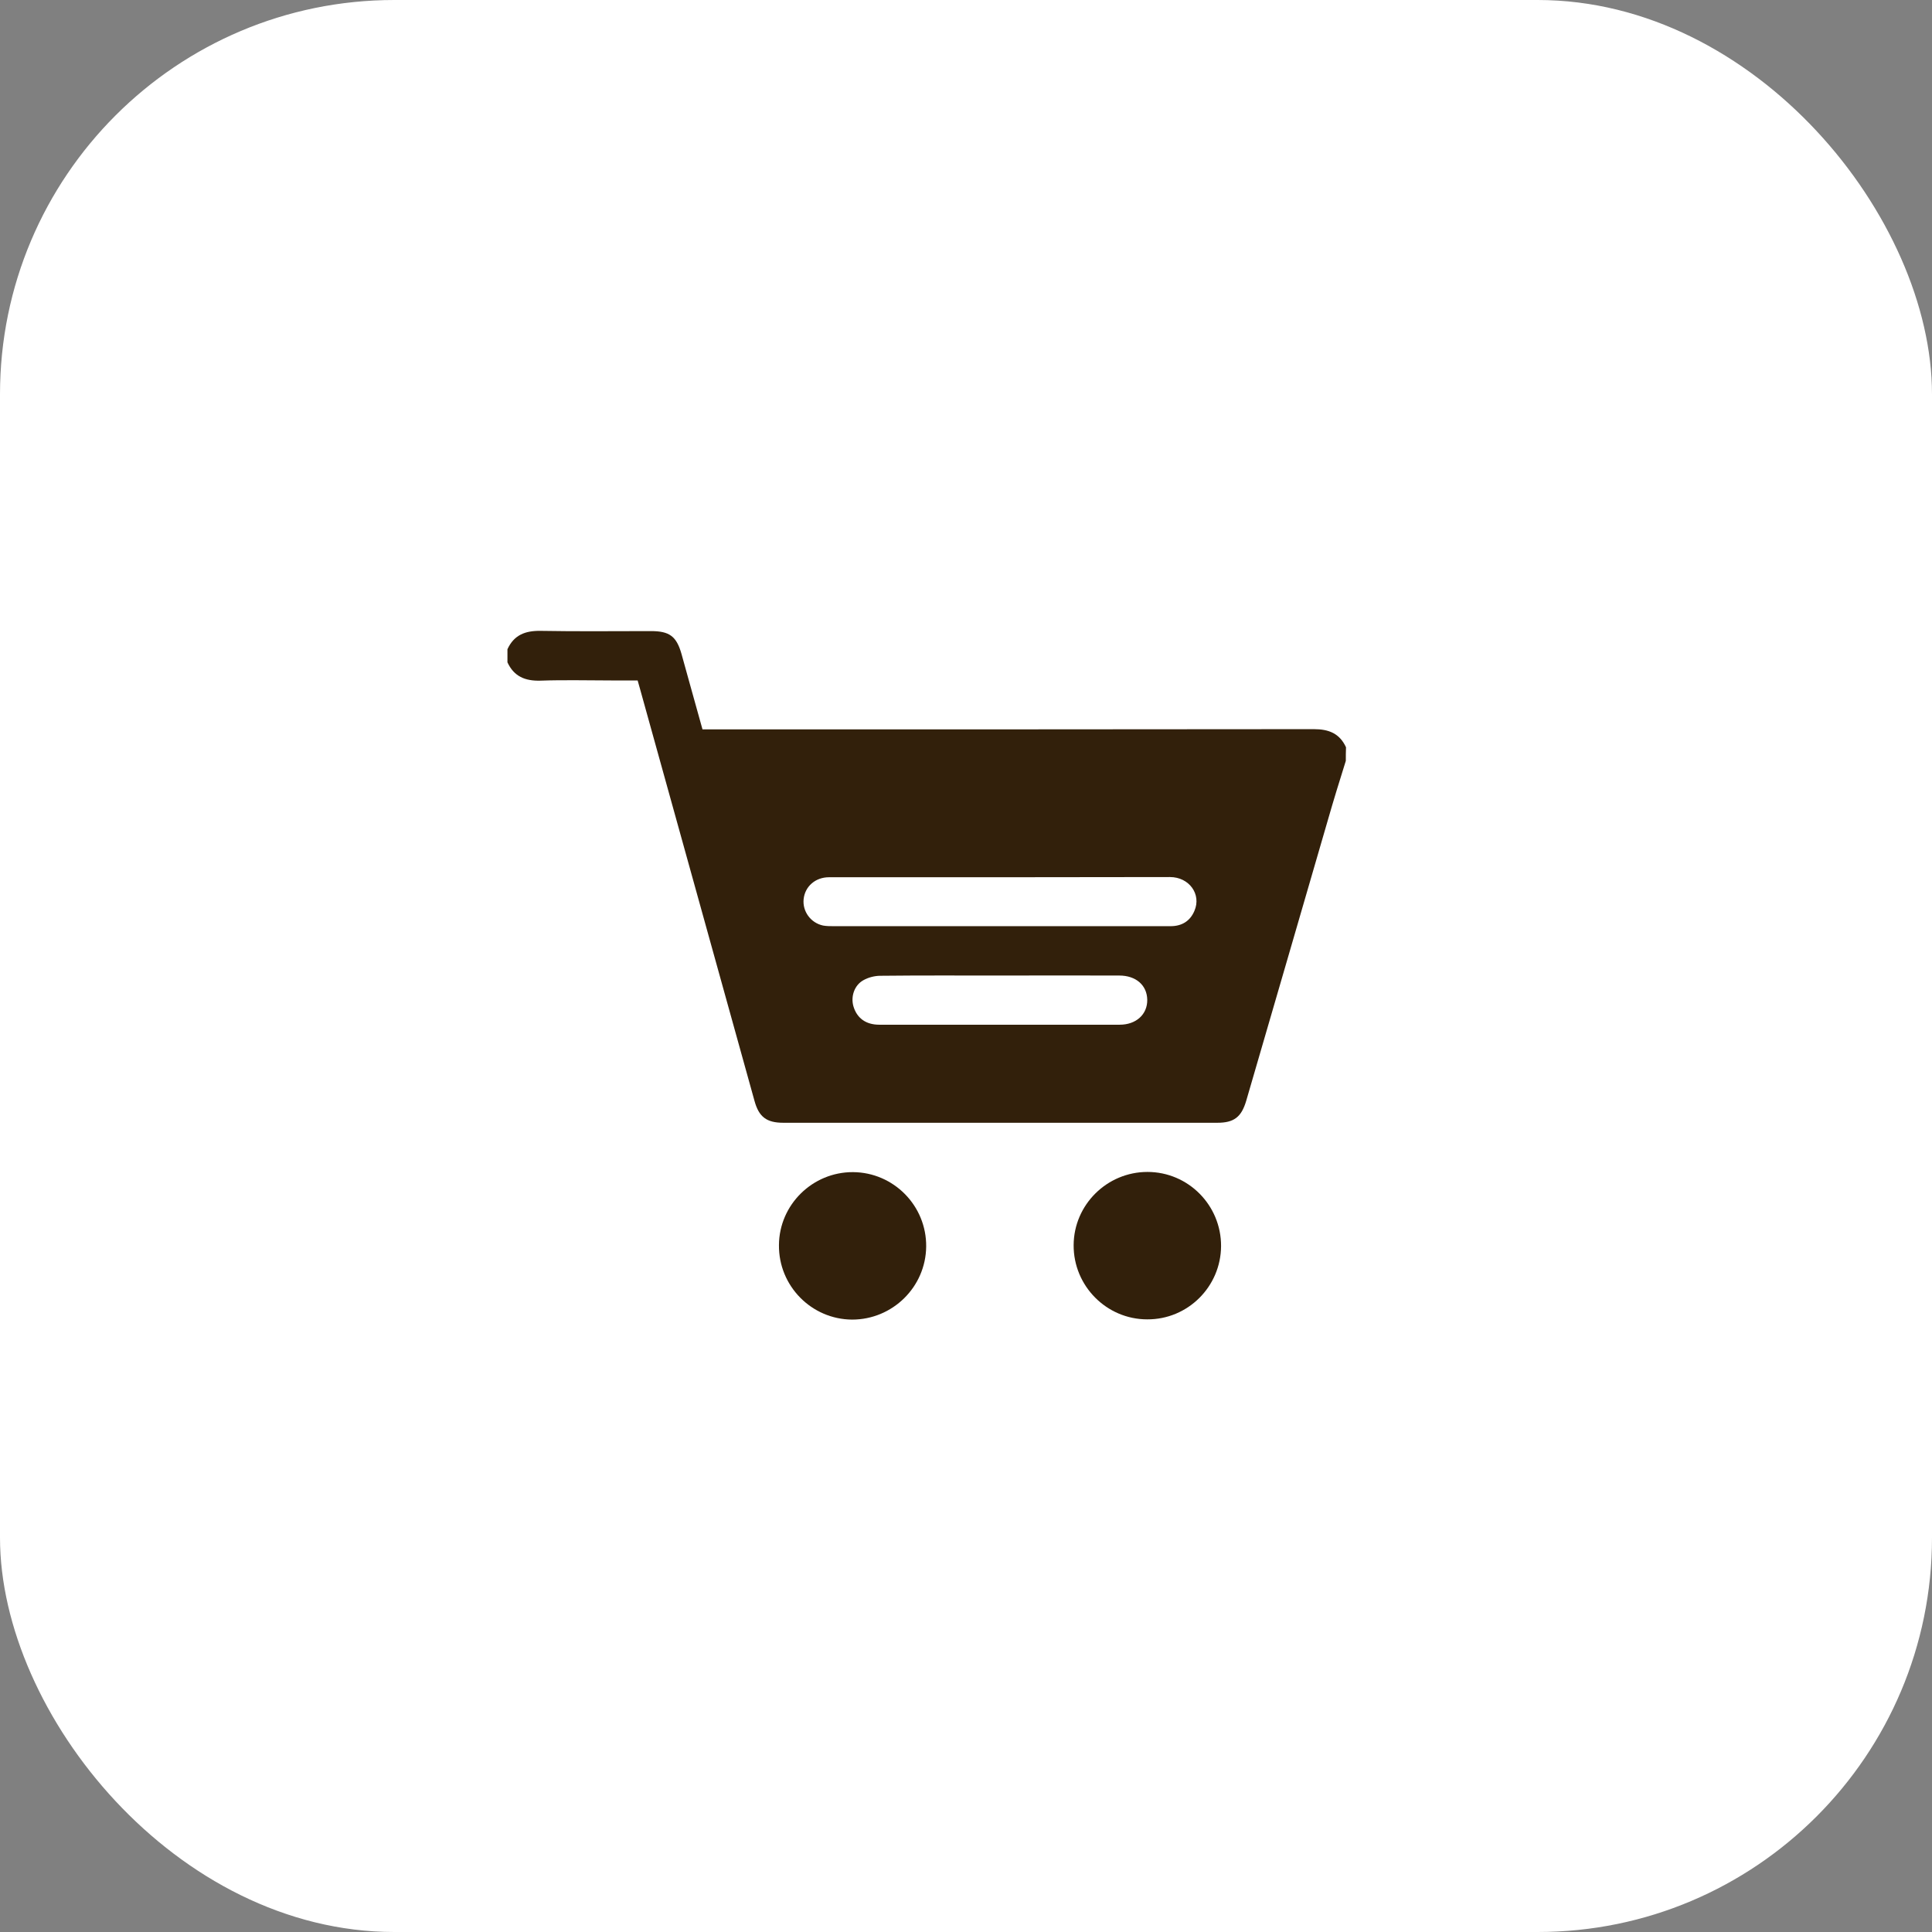
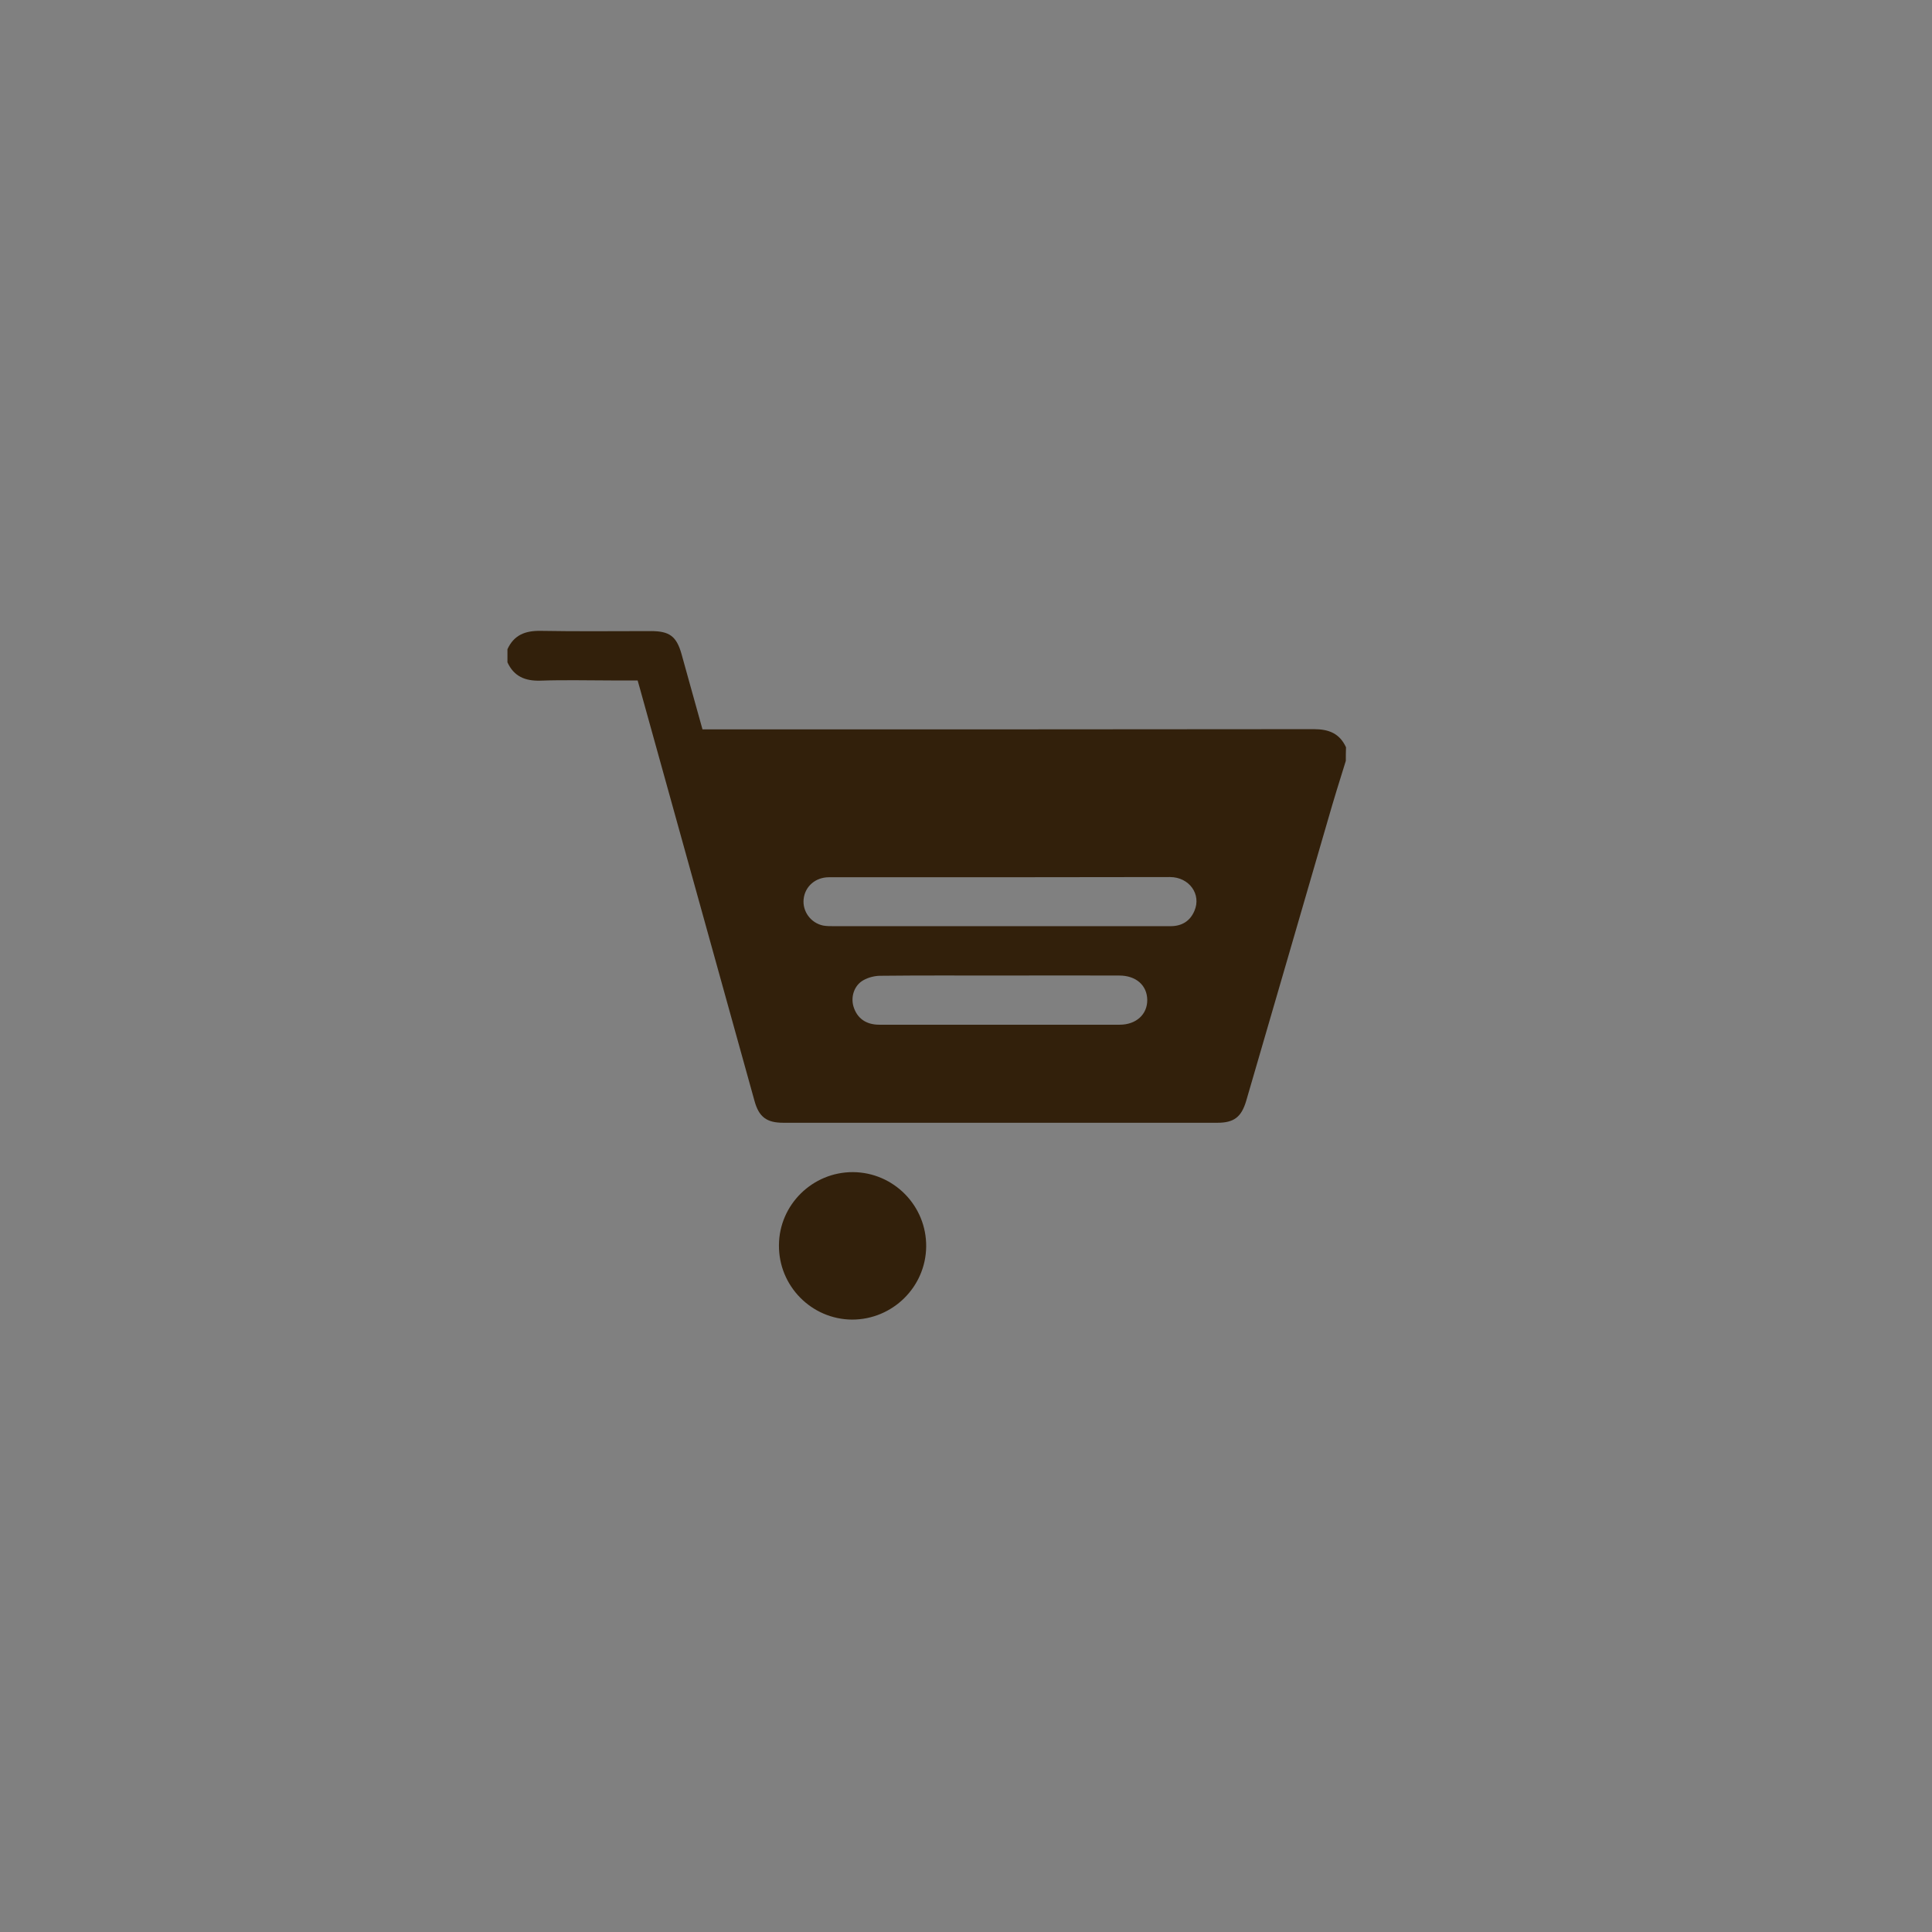
<svg xmlns="http://www.w3.org/2000/svg" width="49" height="49" viewBox="0 0 49 49" fill="none">
  <rect x="0" y="0" width="49" height="49" fill="#808080" stroke="none" />
-   <rect width="49" height="49" rx="10" fill="white" />
  <path d="M34.133 19.297C33.977 19.795 33.822 20.294 33.678 20.798C32.986 23.174 32.299 25.551 31.606 27.922C31.484 28.332 31.296 28.476 30.875 28.476C27.207 28.476 23.54 28.476 19.867 28.476C19.441 28.476 19.247 28.327 19.136 27.922C18.166 24.438 17.202 20.959 16.233 17.474C16.216 17.407 16.194 17.341 16.172 17.258C15.961 17.258 15.745 17.258 15.535 17.258C14.925 17.258 14.316 17.241 13.707 17.263C13.319 17.274 13.036 17.158 12.87 16.798C12.87 16.687 12.87 16.576 12.87 16.466C13.036 16.105 13.319 15.995 13.707 16C14.643 16.017 15.574 16.006 16.51 16.006C16.981 16.006 17.158 16.139 17.285 16.587C17.352 16.826 17.418 17.064 17.485 17.308C17.596 17.706 17.706 18.1 17.817 18.499C17.923 18.499 18.006 18.499 18.083 18.499C23.163 18.499 28.244 18.499 33.324 18.493C33.706 18.493 33.977 18.604 34.138 18.953C34.133 19.075 34.133 19.186 34.133 19.297ZM25.363 22.249C23.917 22.249 22.471 22.249 21.025 22.249C20.681 22.249 20.416 22.482 20.382 22.803C20.349 23.113 20.56 23.407 20.875 23.474C20.964 23.49 21.053 23.49 21.141 23.49C23.424 23.49 25.706 23.49 27.989 23.49C28.554 23.49 29.124 23.49 29.689 23.49C29.972 23.49 30.183 23.363 30.293 23.102C30.476 22.681 30.16 22.244 29.673 22.244C28.238 22.244 26.798 22.249 25.363 22.249ZM25.363 24.742C24.355 24.742 23.341 24.737 22.332 24.748C22.188 24.748 22.028 24.787 21.9 24.859C21.668 24.986 21.573 25.274 21.645 25.523C21.734 25.823 21.961 25.989 22.299 25.989C24.332 25.989 26.366 25.989 28.399 25.989C28.814 25.989 29.102 25.728 29.097 25.357C29.091 24.986 28.809 24.742 28.388 24.742C27.379 24.737 26.371 24.742 25.363 24.742Z" fill="#32200B" />
  <path d="M21.634 29.728C22.665 29.734 23.501 30.581 23.49 31.617C23.479 32.642 22.637 33.468 21.612 33.468C20.581 33.462 19.745 32.614 19.756 31.578C19.762 30.554 20.609 29.723 21.634 29.728Z" fill="#32200B" />
-   <path d="M29.096 33.462C28.066 33.462 27.224 32.615 27.23 31.579C27.235 30.554 28.077 29.723 29.102 29.723C30.138 29.723 30.974 30.57 30.969 31.606C30.963 32.631 30.127 33.468 29.096 33.462Z" fill="#32200B" />
</svg>